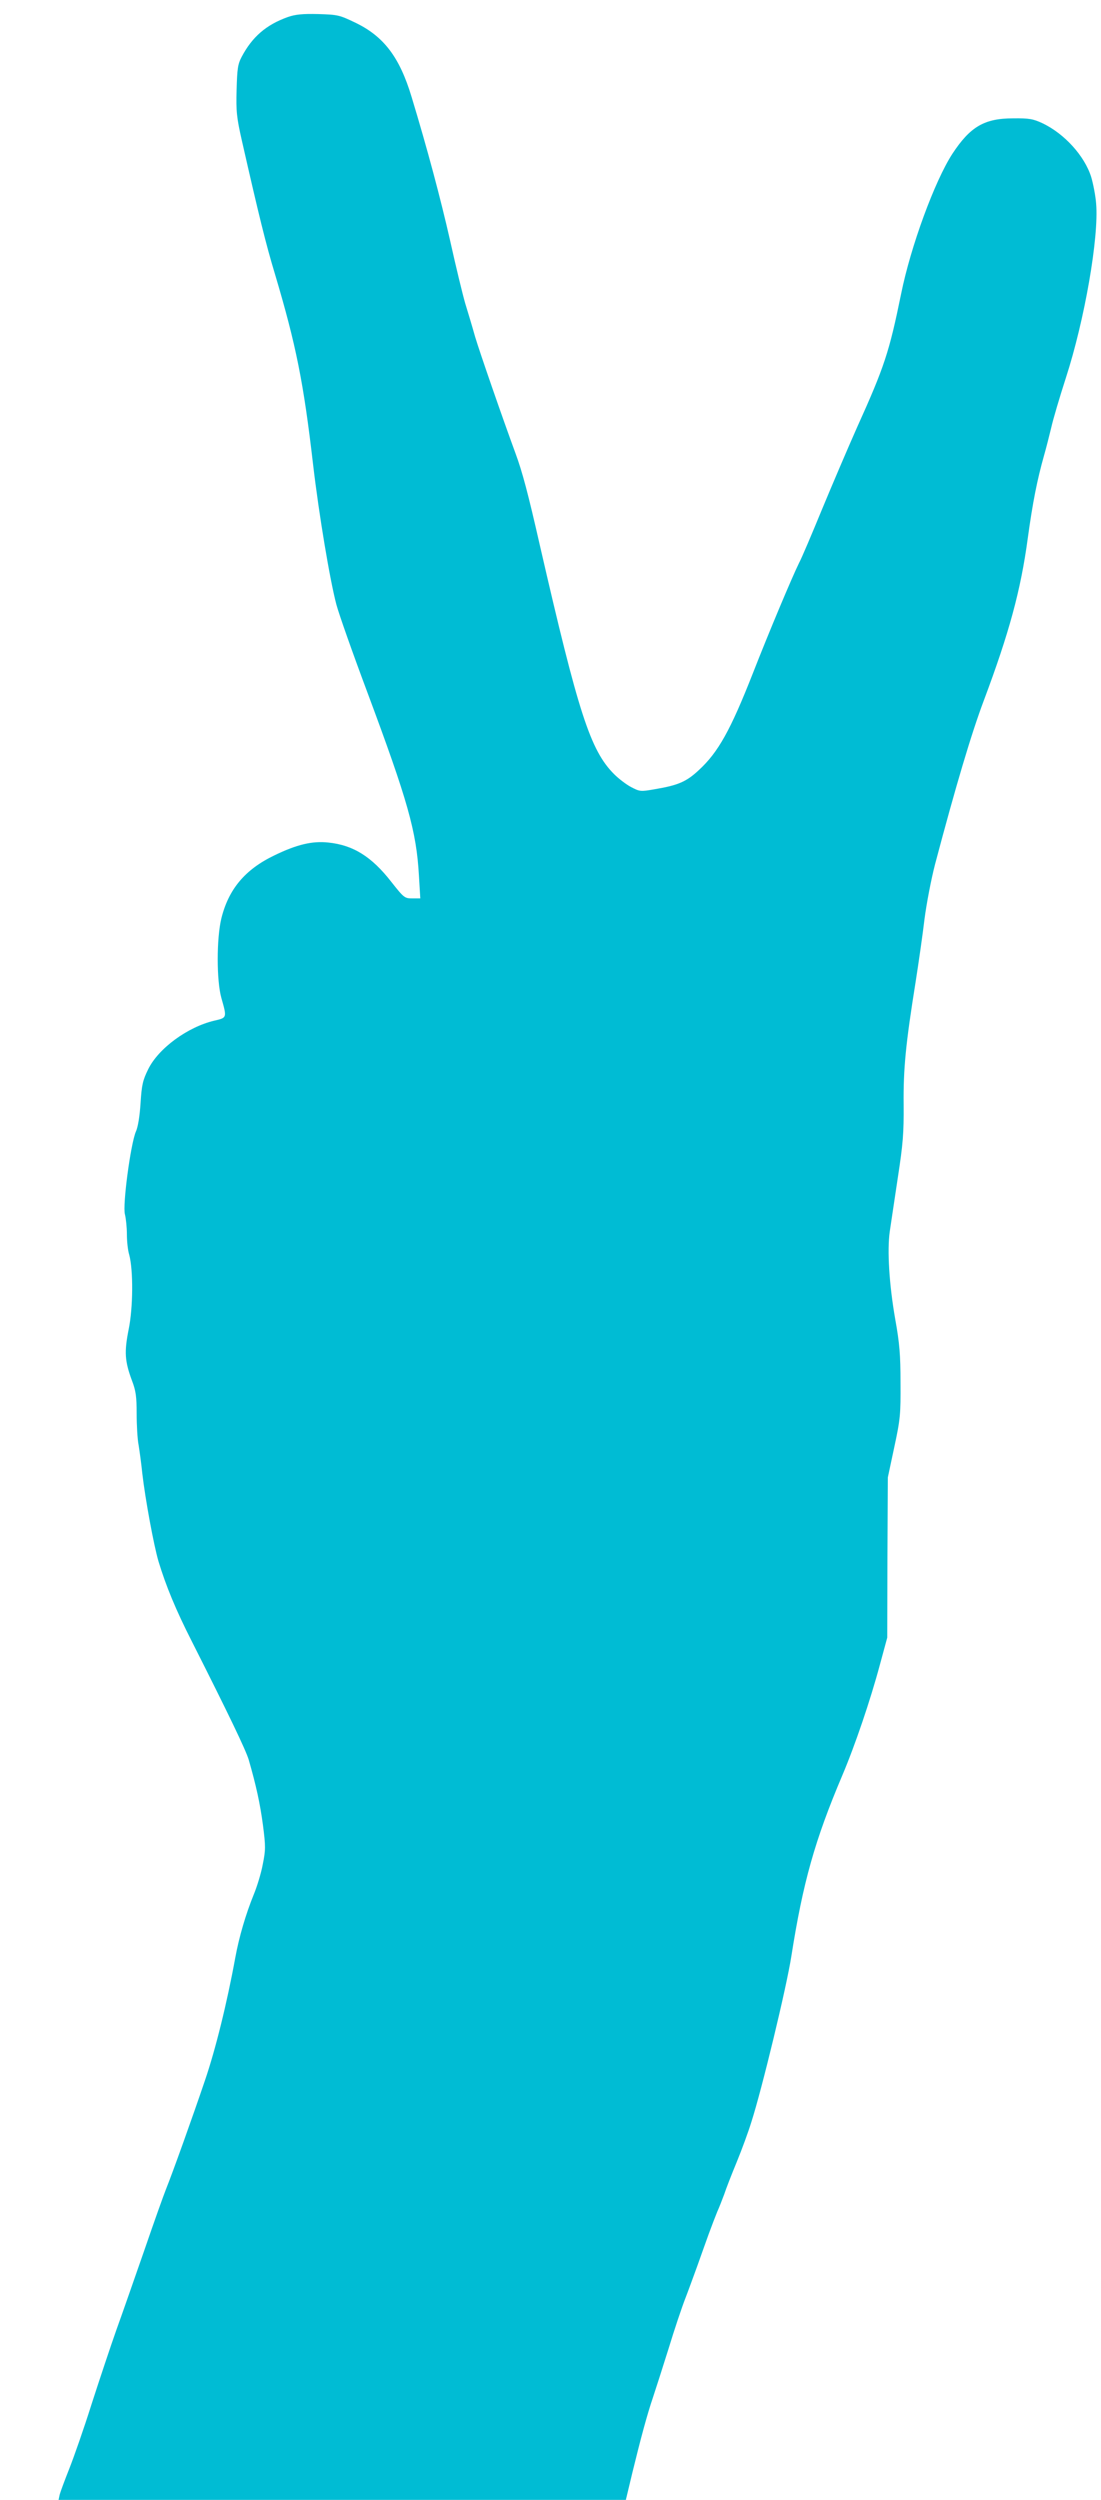
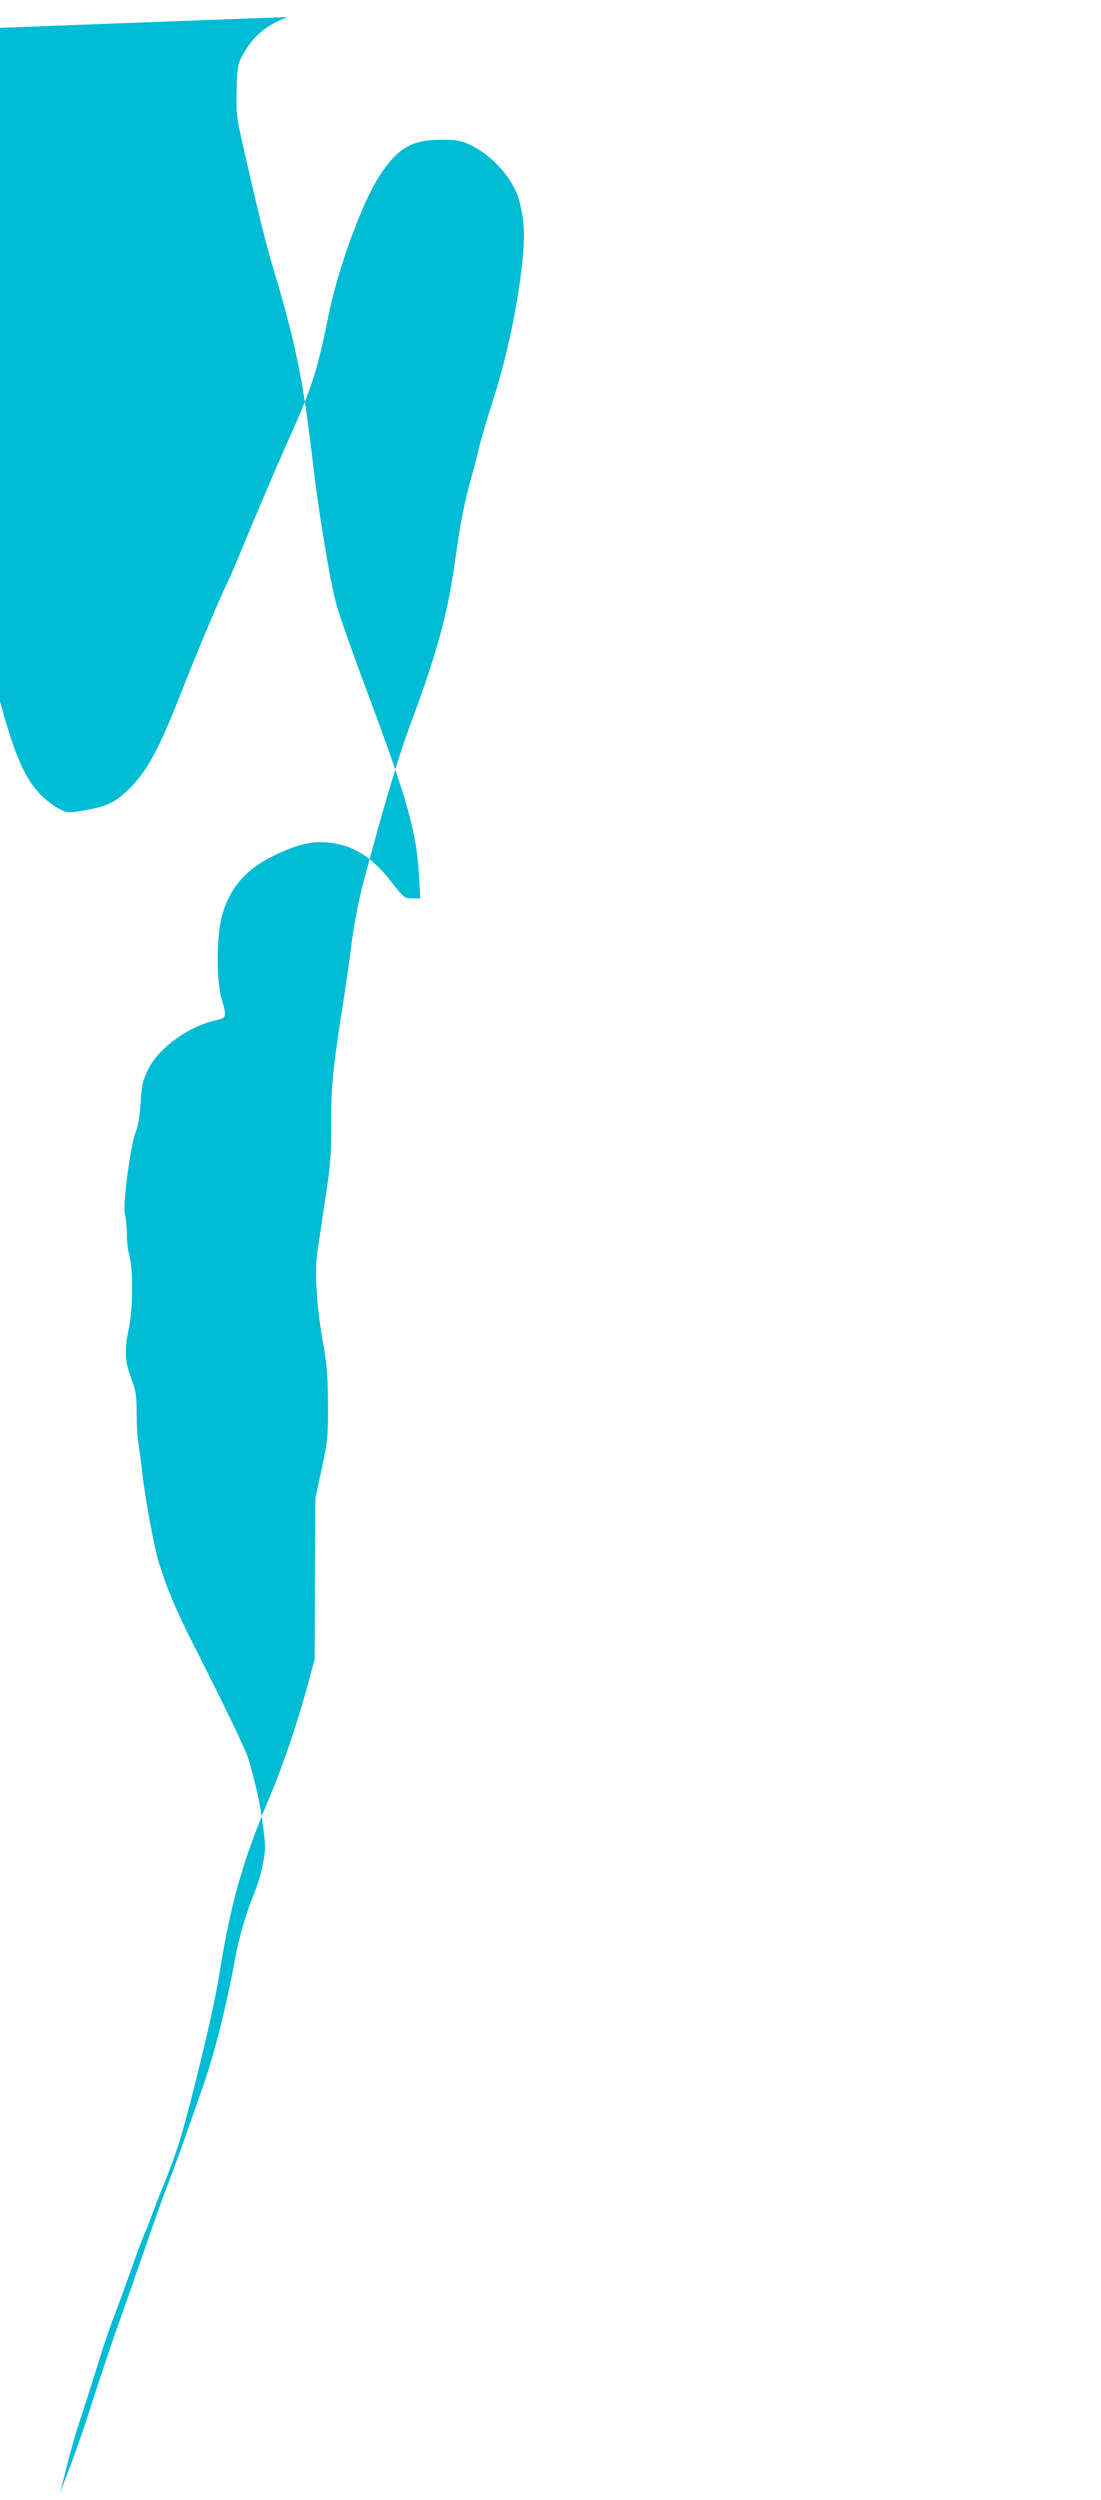
<svg xmlns="http://www.w3.org/2000/svg" version="1.0" width="564pt" height="1280pt" viewBox="0 0 564 1280" preserveAspectRatio="xMidYMid meet">
  <g transform="translate(0,1280) scale(0.1,-0.1)" fill="#00bcd4" stroke="none">
-     <path d="M1475 12713 c-112 -40 -183 -102 -237 -204 -20 -38 -23 -61 -26 -169 -3 -110 0 -141 27 -260 87 -383 123 -530 170 -685 108 -363 146 -553 195 -975 30 -256 86 -590 119 -715 13 -49 84 -250 157 -445 210 -563 253 -716 266 -943 l7 -117 -41 0 c-39 0 -43 3 -107 84 -101 130 -196 189 -323 202 -82 9 -162 -10 -277 -66 -150 -72 -234 -173 -271 -322 -25 -103 -25 -319 0 -408 29 -102 29 -101 -36 -116 -136 -32 -286 -141 -339 -249 -28 -57 -33 -80 -39 -173 -4 -64 -13 -123 -24 -146 -27 -64 -69 -378 -56 -424 5 -20 10 -66 10 -102 0 -36 5 -83 12 -105 21 -78 20 -271 -3 -382 -23 -116 -20 -162 17 -262 20 -52 24 -82 24 -169 0 -58 4 -131 10 -161 5 -31 14 -96 19 -146 15 -130 59 -369 83 -450 38 -125 88 -247 171 -410 188 -372 275 -553 291 -605 38 -132 58 -223 73 -335 14 -109 14 -127 -1 -201 -8 -44 -29 -113 -46 -154 -41 -101 -75 -216 -95 -325 -42 -230 -101 -469 -155 -627 -64 -189 -165 -471 -200 -558 -12 -30 -62 -170 -110 -310 -49 -140 -113 -325 -144 -410 -30 -85 -87 -256 -127 -380 -39 -124 -91 -272 -114 -330 -23 -58 -45 -117 -49 -132 l-6 -28 1453 0 1453 0 33 138 c43 176 76 299 106 387 13 39 49 151 80 250 30 99 69 214 85 255 16 41 43 116 61 165 18 50 44 124 59 165 15 41 35 93 44 115 10 22 26 63 36 90 9 28 38 102 64 165 26 63 60 156 75 205 54 168 180 689 205 850 59 375 120 593 261 925 66 156 143 383 192 565 l38 140 1 410 2 410 33 155 c31 144 33 168 32 330 0 143 -5 203 -27 325 -31 177 -42 353 -28 450 6 39 24 162 41 274 27 175 31 229 30 375 -2 184 11 314 61 626 16 102 37 248 46 325 10 77 34 203 54 280 106 400 186 669 250 839 129 344 189 563 225 831 25 182 48 298 83 422 11 38 27 102 37 143 9 41 43 156 75 255 96 296 170 721 155 893 -3 40 -15 101 -25 135 -34 109 -138 223 -250 276 -47 22 -68 26 -150 25 -148 0 -220 -43 -311 -181 -91 -140 -214 -475 -263 -718 -61 -298 -85 -372 -226 -684 -48 -108 -129 -298 -180 -421 -51 -124 -103 -247 -117 -273 -35 -71 -153 -351 -237 -566 -114 -290 -177 -403 -276 -494 -64 -60 -107 -78 -226 -98 -73 -13 -77 -12 -121 11 -25 13 -64 43 -87 66 -122 122 -183 312 -381 1174 -60 264 -89 373 -124 468 -68 185 -182 514 -207 597 -14 50 -37 127 -51 172 -13 45 -48 189 -77 320 -49 216 -116 468 -198 738 -61 202 -142 309 -288 379 -81 39 -90 41 -190 44 -81 2 -117 -2 -155 -15z" />
+     <path d="M1475 12713 c-112 -40 -183 -102 -237 -204 -20 -38 -23 -61 -26 -169 -3 -110 0 -141 27 -260 87 -383 123 -530 170 -685 108 -363 146 -553 195 -975 30 -256 86 -590 119 -715 13 -49 84 -250 157 -445 210 -563 253 -716 266 -943 l7 -117 -41 0 c-39 0 -43 3 -107 84 -101 130 -196 189 -323 202 -82 9 -162 -10 -277 -66 -150 -72 -234 -173 -271 -322 -25 -103 -25 -319 0 -408 29 -102 29 -101 -36 -116 -136 -32 -286 -141 -339 -249 -28 -57 -33 -80 -39 -173 -4 -64 -13 -123 -24 -146 -27 -64 -69 -378 -56 -424 5 -20 10 -66 10 -102 0 -36 5 -83 12 -105 21 -78 20 -271 -3 -382 -23 -116 -20 -162 17 -262 20 -52 24 -82 24 -169 0 -58 4 -131 10 -161 5 -31 14 -96 19 -146 15 -130 59 -369 83 -450 38 -125 88 -247 171 -410 188 -372 275 -553 291 -605 38 -132 58 -223 73 -335 14 -109 14 -127 -1 -201 -8 -44 -29 -113 -46 -154 -41 -101 -75 -216 -95 -325 -42 -230 -101 -469 -155 -627 -64 -189 -165 -471 -200 -558 -12 -30 -62 -170 -110 -310 -49 -140 -113 -325 -144 -410 -30 -85 -87 -256 -127 -380 -39 -124 -91 -272 -114 -330 -23 -58 -45 -117 -49 -132 c43 176 76 299 106 387 13 39 49 151 80 250 30 99 69 214 85 255 16 41 43 116 61 165 18 50 44 124 59 165 15 41 35 93 44 115 10 22 26 63 36 90 9 28 38 102 64 165 26 63 60 156 75 205 54 168 180 689 205 850 59 375 120 593 261 925 66 156 143 383 192 565 l38 140 1 410 2 410 33 155 c31 144 33 168 32 330 0 143 -5 203 -27 325 -31 177 -42 353 -28 450 6 39 24 162 41 274 27 175 31 229 30 375 -2 184 11 314 61 626 16 102 37 248 46 325 10 77 34 203 54 280 106 400 186 669 250 839 129 344 189 563 225 831 25 182 48 298 83 422 11 38 27 102 37 143 9 41 43 156 75 255 96 296 170 721 155 893 -3 40 -15 101 -25 135 -34 109 -138 223 -250 276 -47 22 -68 26 -150 25 -148 0 -220 -43 -311 -181 -91 -140 -214 -475 -263 -718 -61 -298 -85 -372 -226 -684 -48 -108 -129 -298 -180 -421 -51 -124 -103 -247 -117 -273 -35 -71 -153 -351 -237 -566 -114 -290 -177 -403 -276 -494 -64 -60 -107 -78 -226 -98 -73 -13 -77 -12 -121 11 -25 13 -64 43 -87 66 -122 122 -183 312 -381 1174 -60 264 -89 373 -124 468 -68 185 -182 514 -207 597 -14 50 -37 127 -51 172 -13 45 -48 189 -77 320 -49 216 -116 468 -198 738 -61 202 -142 309 -288 379 -81 39 -90 41 -190 44 -81 2 -117 -2 -155 -15z" />
  </g>
</svg>